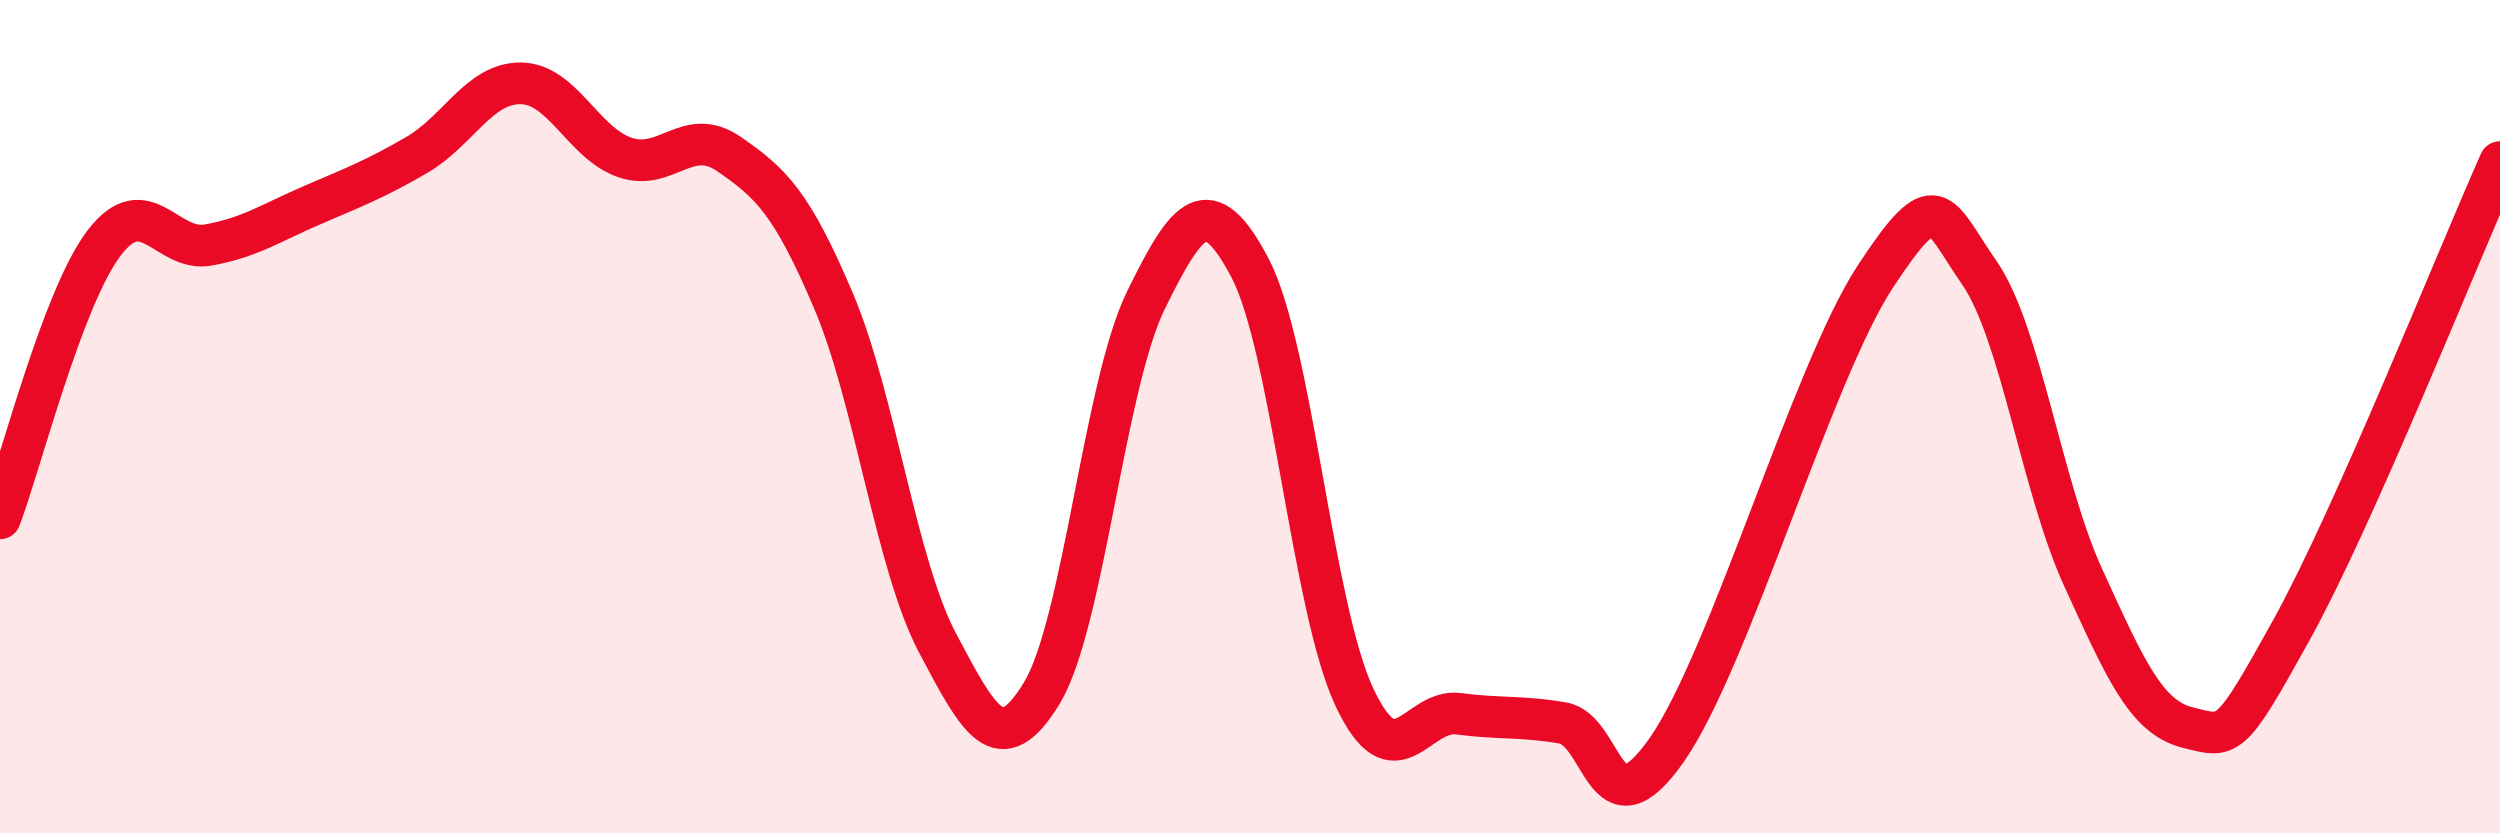
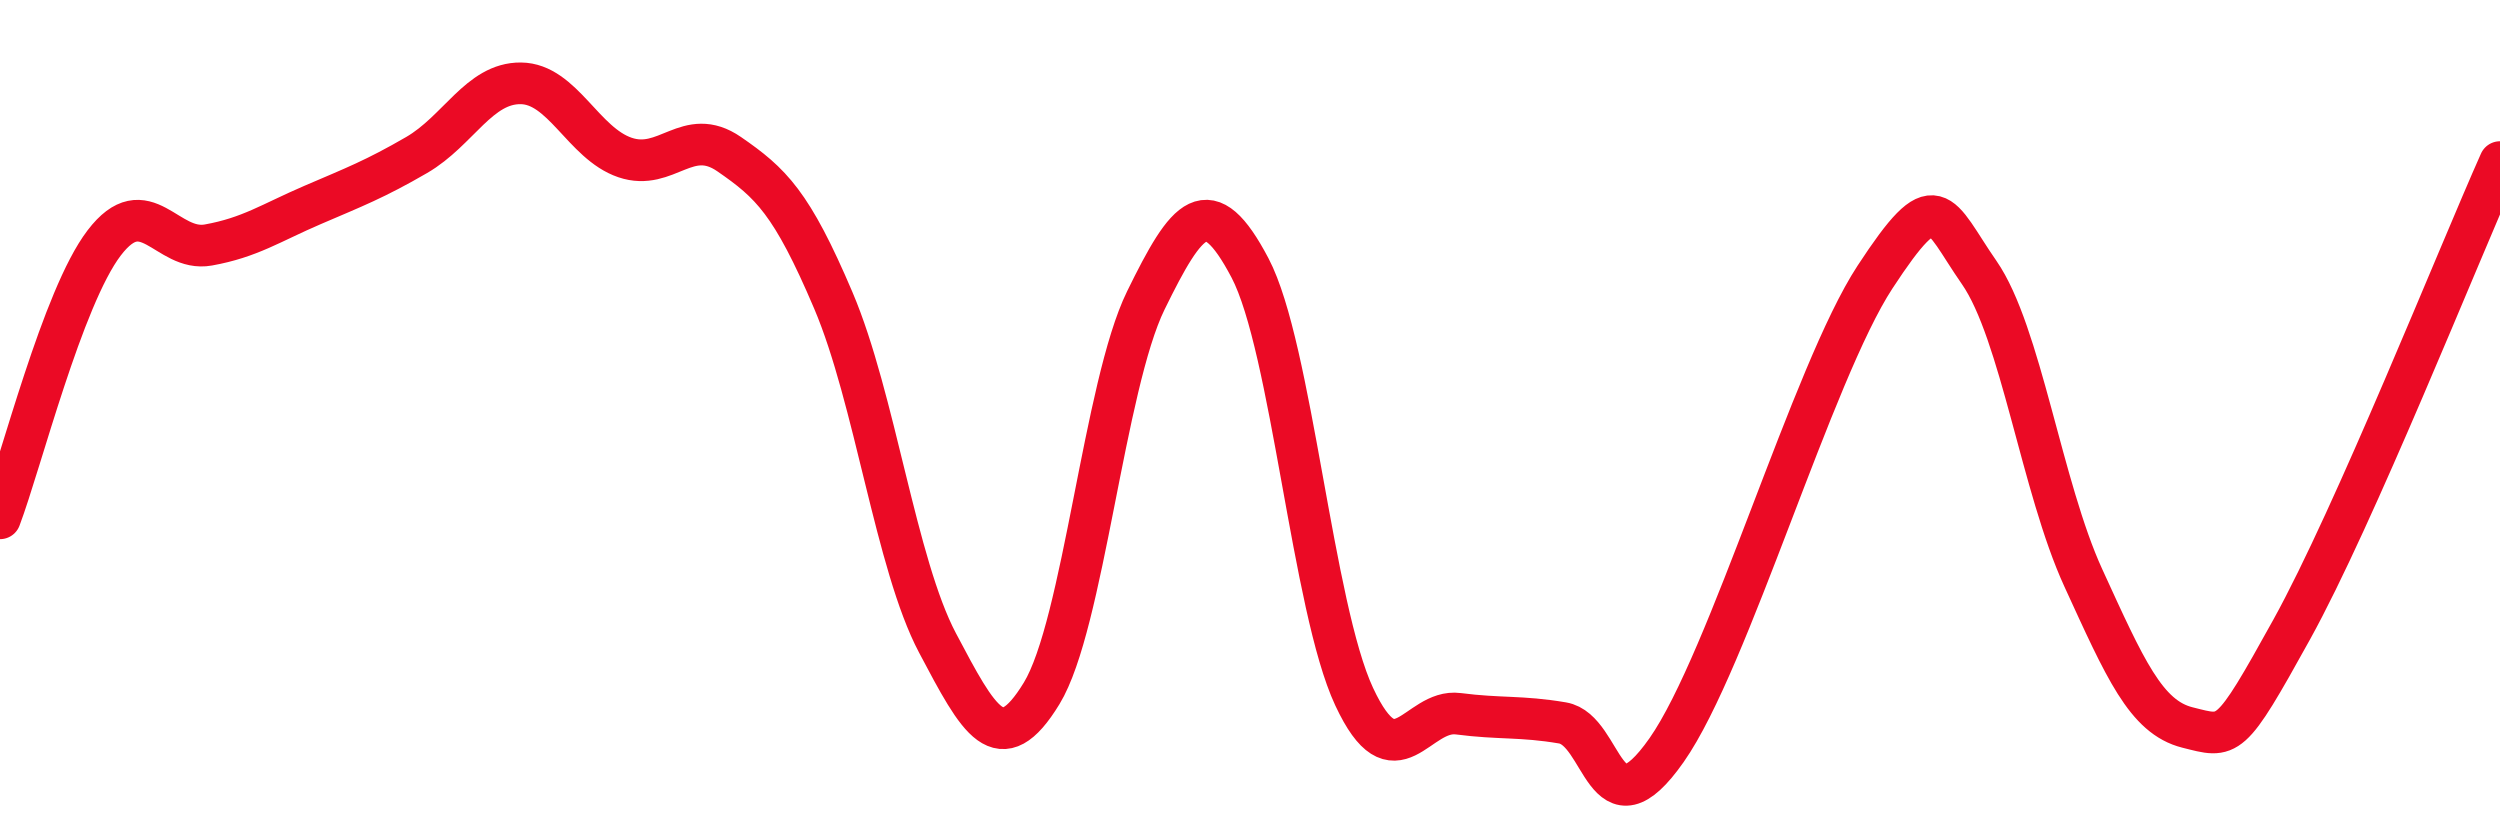
<svg xmlns="http://www.w3.org/2000/svg" width="60" height="20" viewBox="0 0 60 20">
-   <path d="M 0,12.44 C 0.5,11.12 1.5,7.14 2.5,5.83 C 3.5,4.52 4,6.06 5,5.88 C 6,5.7 6.5,5.35 7.5,4.92 C 8.5,4.49 9,4.3 10,3.72 C 11,3.14 11.5,1.99 12.5,2 C 13.5,2.01 14,3.44 15,3.78 C 16,4.12 16.5,3.01 17.5,3.7 C 18.5,4.39 19,4.86 20,7.21 C 21,9.56 21.5,13.54 22.5,15.43 C 23.5,17.32 24,18.28 25,16.64 C 26,15 26.5,9.25 27.5,7.21 C 28.5,5.17 29,4.53 30,6.43 C 31,8.33 31.5,14.58 32.5,16.72 C 33.5,18.86 34,17 35,17.13 C 36,17.26 36.5,17.18 37.5,17.35 C 38.5,17.52 38.5,20.14 40,18 C 41.5,15.86 43.5,8.94 45,6.65 C 46.5,4.36 46.5,5.1 47.5,6.54 C 48.5,7.98 49,11.69 50,13.87 C 51,16.05 51.5,17.21 52.5,17.46 C 53.5,17.71 53.5,17.82 55,15.11 C 56.5,12.4 59,6.13 60,3.89L60 20L0 20Z" fill="#EB0A25" opacity="0.1" stroke-linecap="round" stroke-linejoin="round" />
  <path d="M 0,12.44 C 0.5,11.12 1.5,7.14 2.5,5.83 C 3.5,4.52 4,6.06 5,5.88 C 6,5.7 6.5,5.35 7.5,4.92 C 8.5,4.49 9,4.3 10,3.72 C 11,3.14 11.5,1.99 12.5,2 C 13.5,2.01 14,3.44 15,3.78 C 16,4.12 16.5,3.01 17.5,3.7 C 18.5,4.39 19,4.86 20,7.21 C 21,9.56 21.5,13.54 22.5,15.43 C 23.5,17.32 24,18.28 25,16.64 C 26,15 26.5,9.25 27.5,7.21 C 28.5,5.17 29,4.53 30,6.43 C 31,8.33 31.5,14.58 32.5,16.72 C 33.5,18.86 34,17 35,17.13 C 36,17.26 36.5,17.18 37.5,17.35 C 38.5,17.52 38.5,20.14 40,18 C 41.5,15.86 43.5,8.94 45,6.65 C 46.5,4.36 46.5,5.1 47.5,6.54 C 48.5,7.98 49,11.69 50,13.87 C 51,16.05 51.5,17.21 52.5,17.46 C 53.5,17.71 53.5,17.82 55,15.11 C 56.5,12.4 59,6.13 60,3.89" stroke="#EB0A25" stroke-width="1" fill="none" stroke-linecap="round" stroke-linejoin="round" />
</svg>